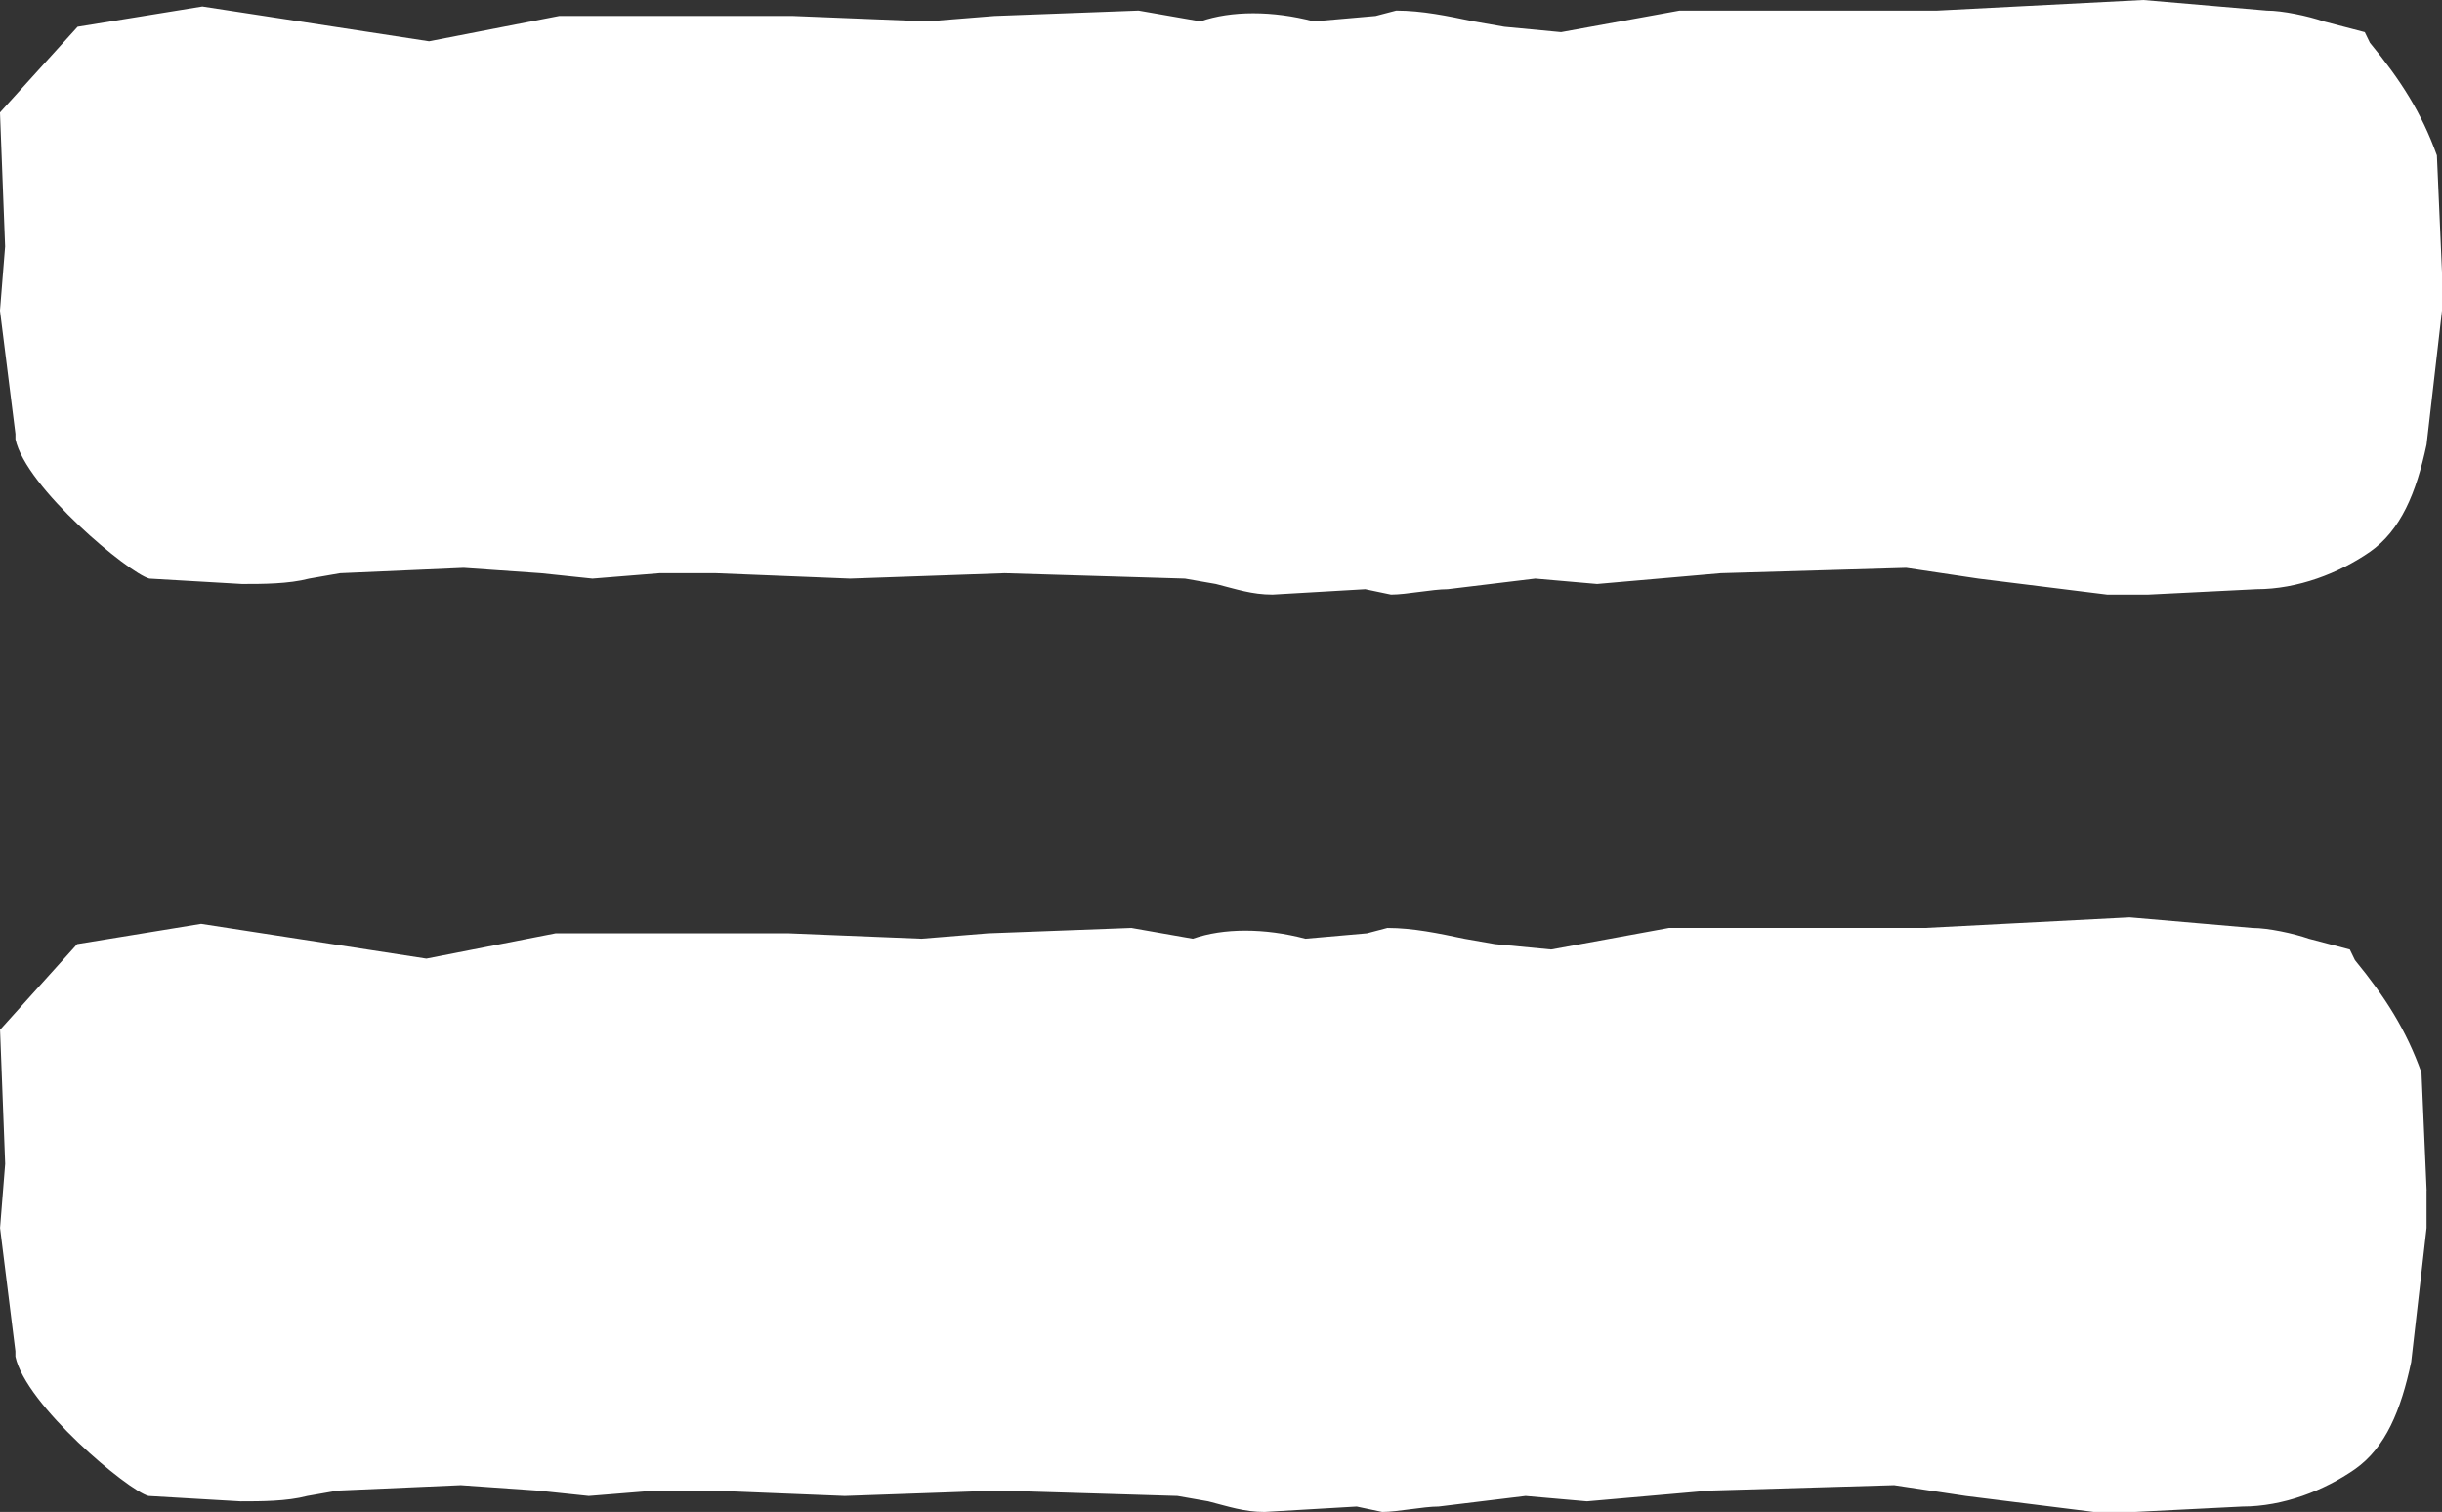
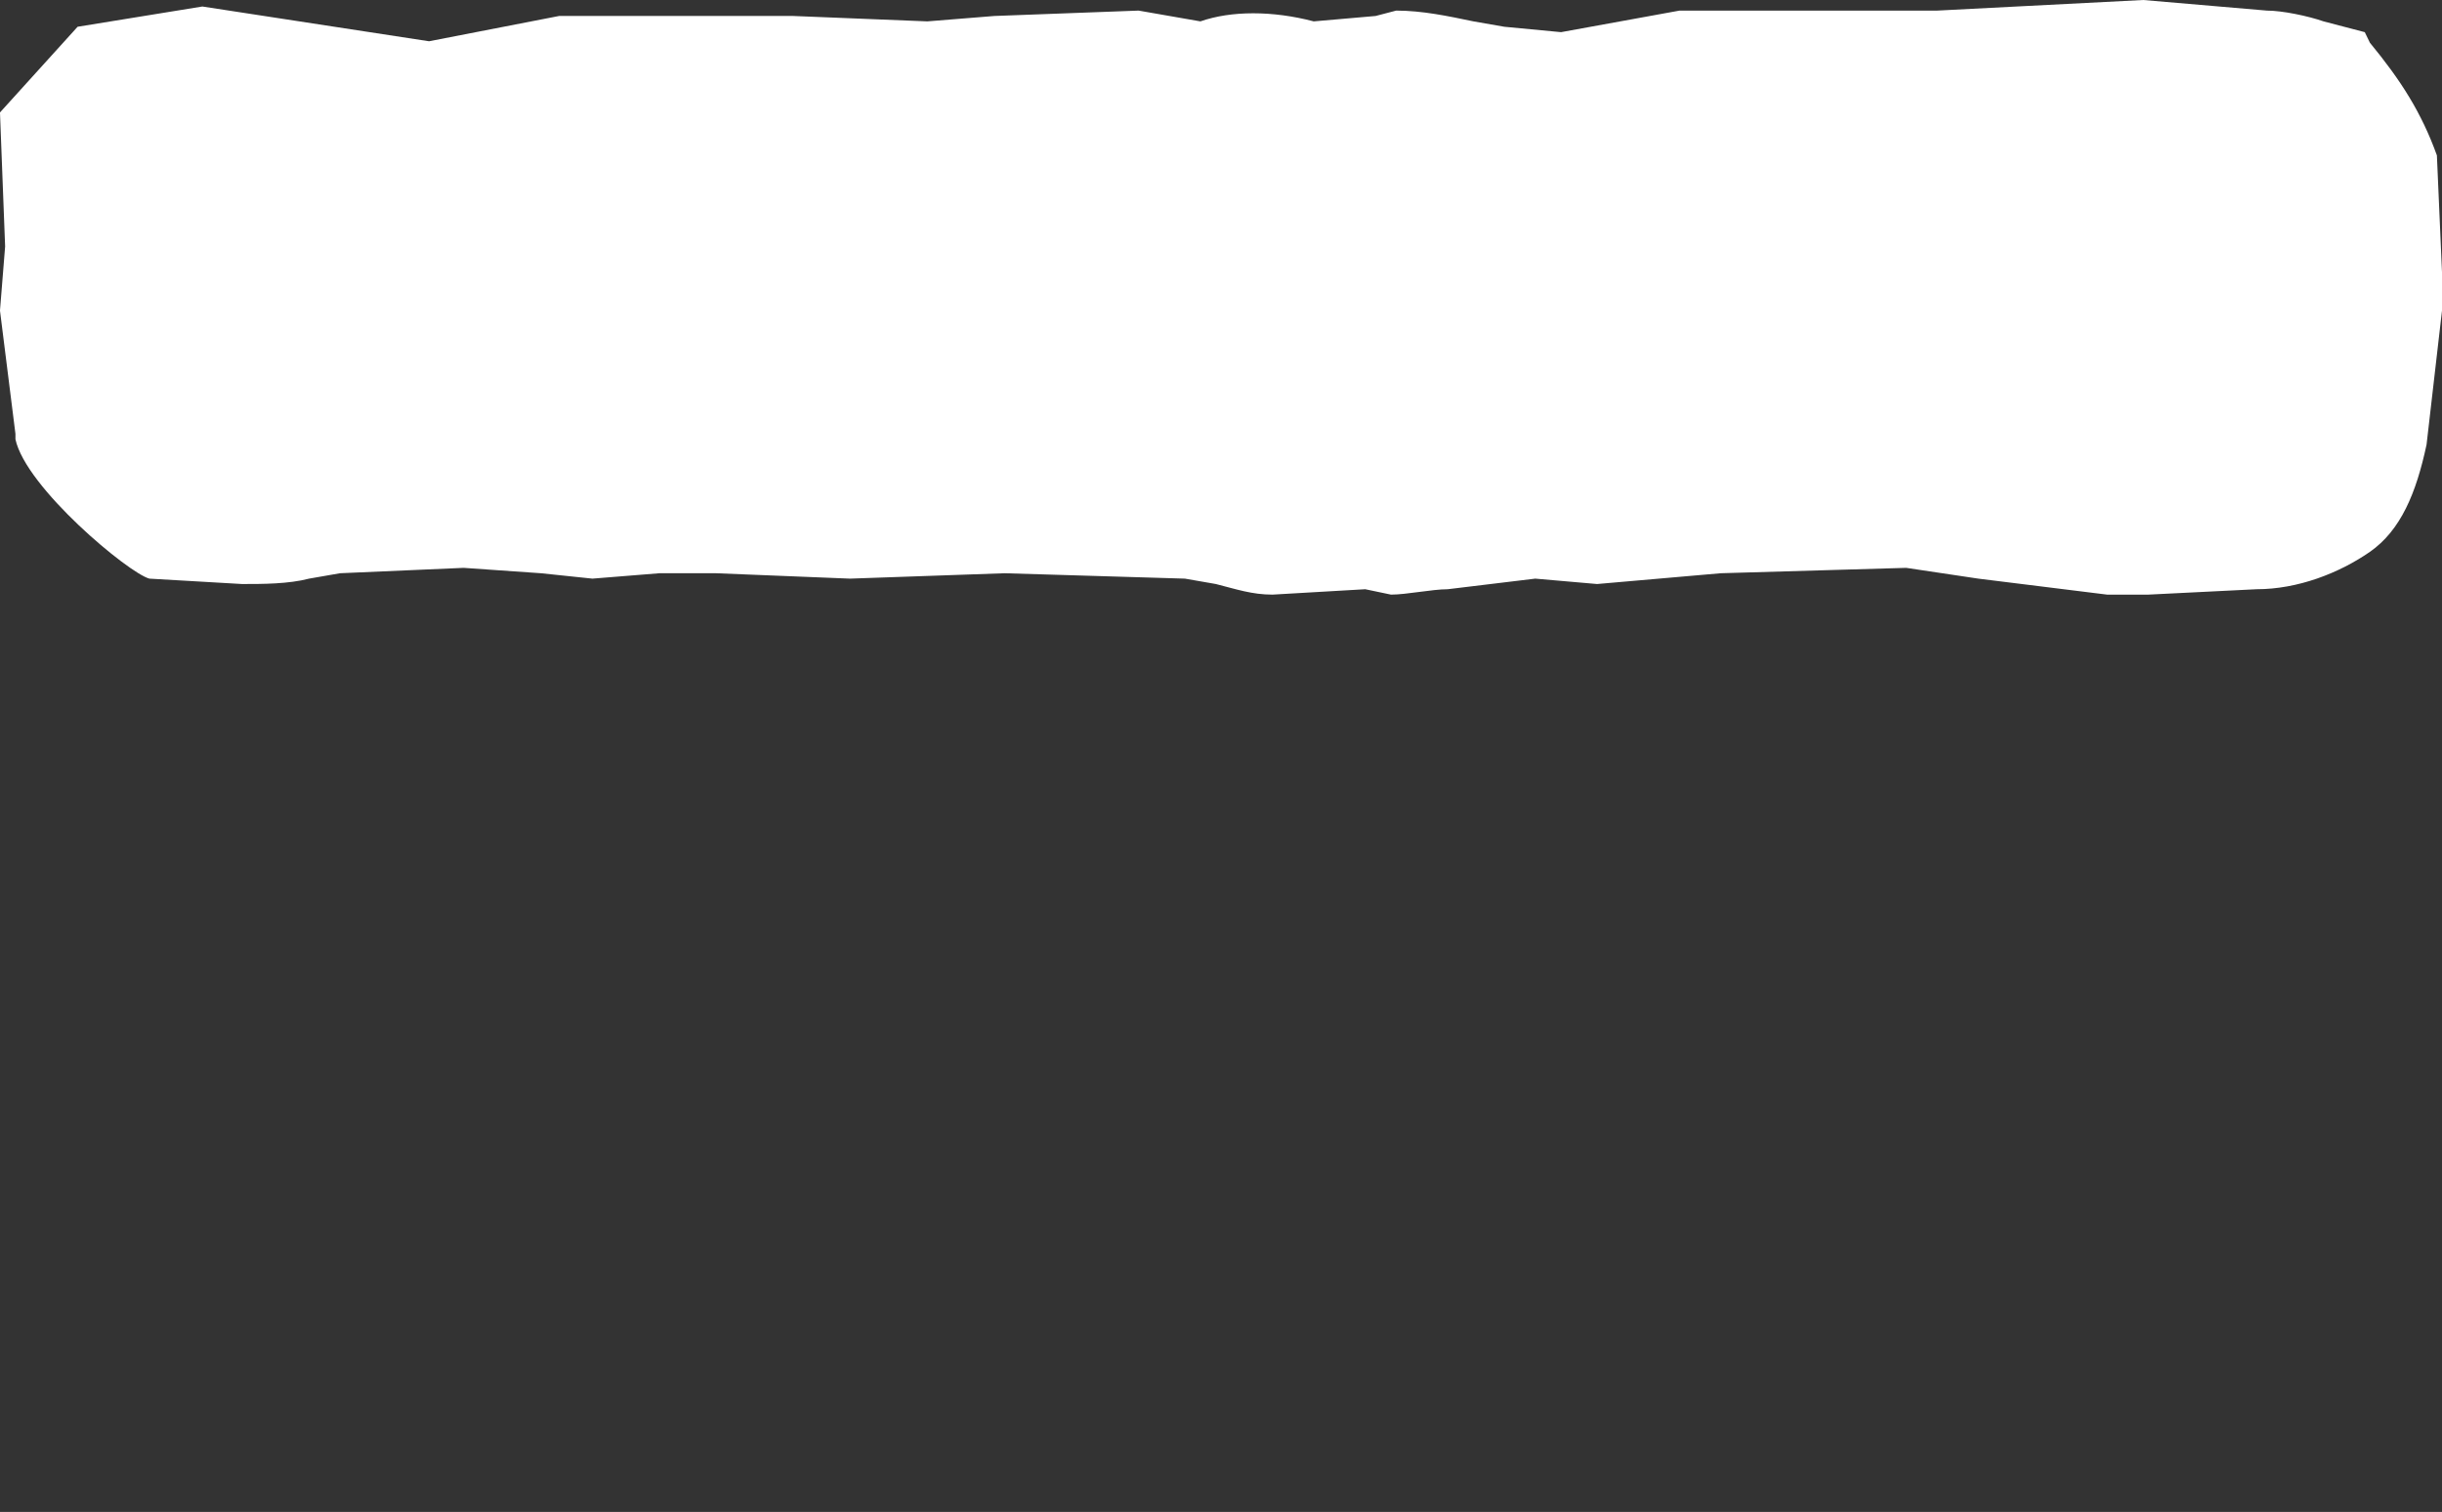
<svg xmlns="http://www.w3.org/2000/svg" id="Ebene_2" data-name="Ebene 2" viewBox="0 0 131.37 81.341">
  <rect x="0" y="0" width="131.37" height="81.341" fill="#333333" stroke="none" />
  <defs>
    <style> .cls-1 { fill: #fff; } </style>
  </defs>
  <g id="a">
    <g>
      <path class="cls-1" d="M131.37,14.7v2.01l-.831,7.21c-.554,2.6-1.386,4.61-3.049,5.77-1.663,1.15-3.88,2.01-6.098,2.01l-5.82.29h-2.217l-6.929-.86-3.88-.58-9.977.29-6.652.58-3.326-.29-4.711.57c-.832,0-2.217.29-3.049.29l-1.386-.29-4.989.29c-1.108,0-1.94-.29-3.048-.57l-1.663-.29-9.7-.29-8.315.29-7.206-.29h-3.049l-3.603.29-2.771-.29-4.157-.29-6.652.29-1.663.29c-1.109.29-2.495.29-3.603.29l-4.989-.29c-1.109-.29-6.652-4.9-7.206-7.5v-.29l-.832-6.63.277-3.45-.277-7.21L4.175,1.44,10.886.35l12.195,1.87,6.995-1.36h12.606l7.206.29,3.603-.29,7.76-.29,3.326.58c1.663-.58,3.88-.58,6.097,0l3.326-.29,1.109-.29c1.385,0,2.771.29,4.157.58l1.663.29,3.049.29,6.375-1.16h13.858l11.086-.57,6.652.57c.832,0,2.217.29,3.049.58l2.217.58.277.57c1.663,2.02,2.771,3.75,3.603,6.06l.277,6.34h0Z" />
-       <path class="cls-1" d="M130.539,64.052v2.01l-.826,7.21c-.551,2.6-1.377,4.61-3.029,5.77-1.653,1.15-3.856,2.01-6.059,2.01l-5.783.29h-2.203l-6.885-.86-3.856-.58-9.914.29-6.61.58-3.305-.29-4.681.57c-.826,0-2.204.29-3.029.29l-1.377-.29-4.957.29c-1.101,0-1.928-.29-3.029-.57l-1.653-.29-9.639-.29-8.262.29-7.16-.29h-3.029l-3.58.29-2.754-.29-4.131-.29-6.61.29-1.652.29c-1.102.29-2.479.29-3.581.29l-4.957-.29c-1.102-.29-6.61-4.9-7.16-7.5v-.29l-.826-6.63.276-3.45-.276-7.21,4.148-4.61,6.668-1.09,12.118,1.87,6.951-1.36h12.526l7.16.29,3.58-.29,7.711-.29,3.305.58c1.652-.58,3.855-.58,6.059,0l3.305-.29,1.102-.29c1.377,0,2.754.29,4.131.58l1.652.29,3.029.29,6.334-1.16h13.77l11.016-.57,6.61.57c.826,0,2.203.29,3.029.58l2.204.58.276.57c1.652,2.02,2.754,3.75,3.58,6.06l.276,6.34h0Z" />
    </g>
  </g>
</svg>